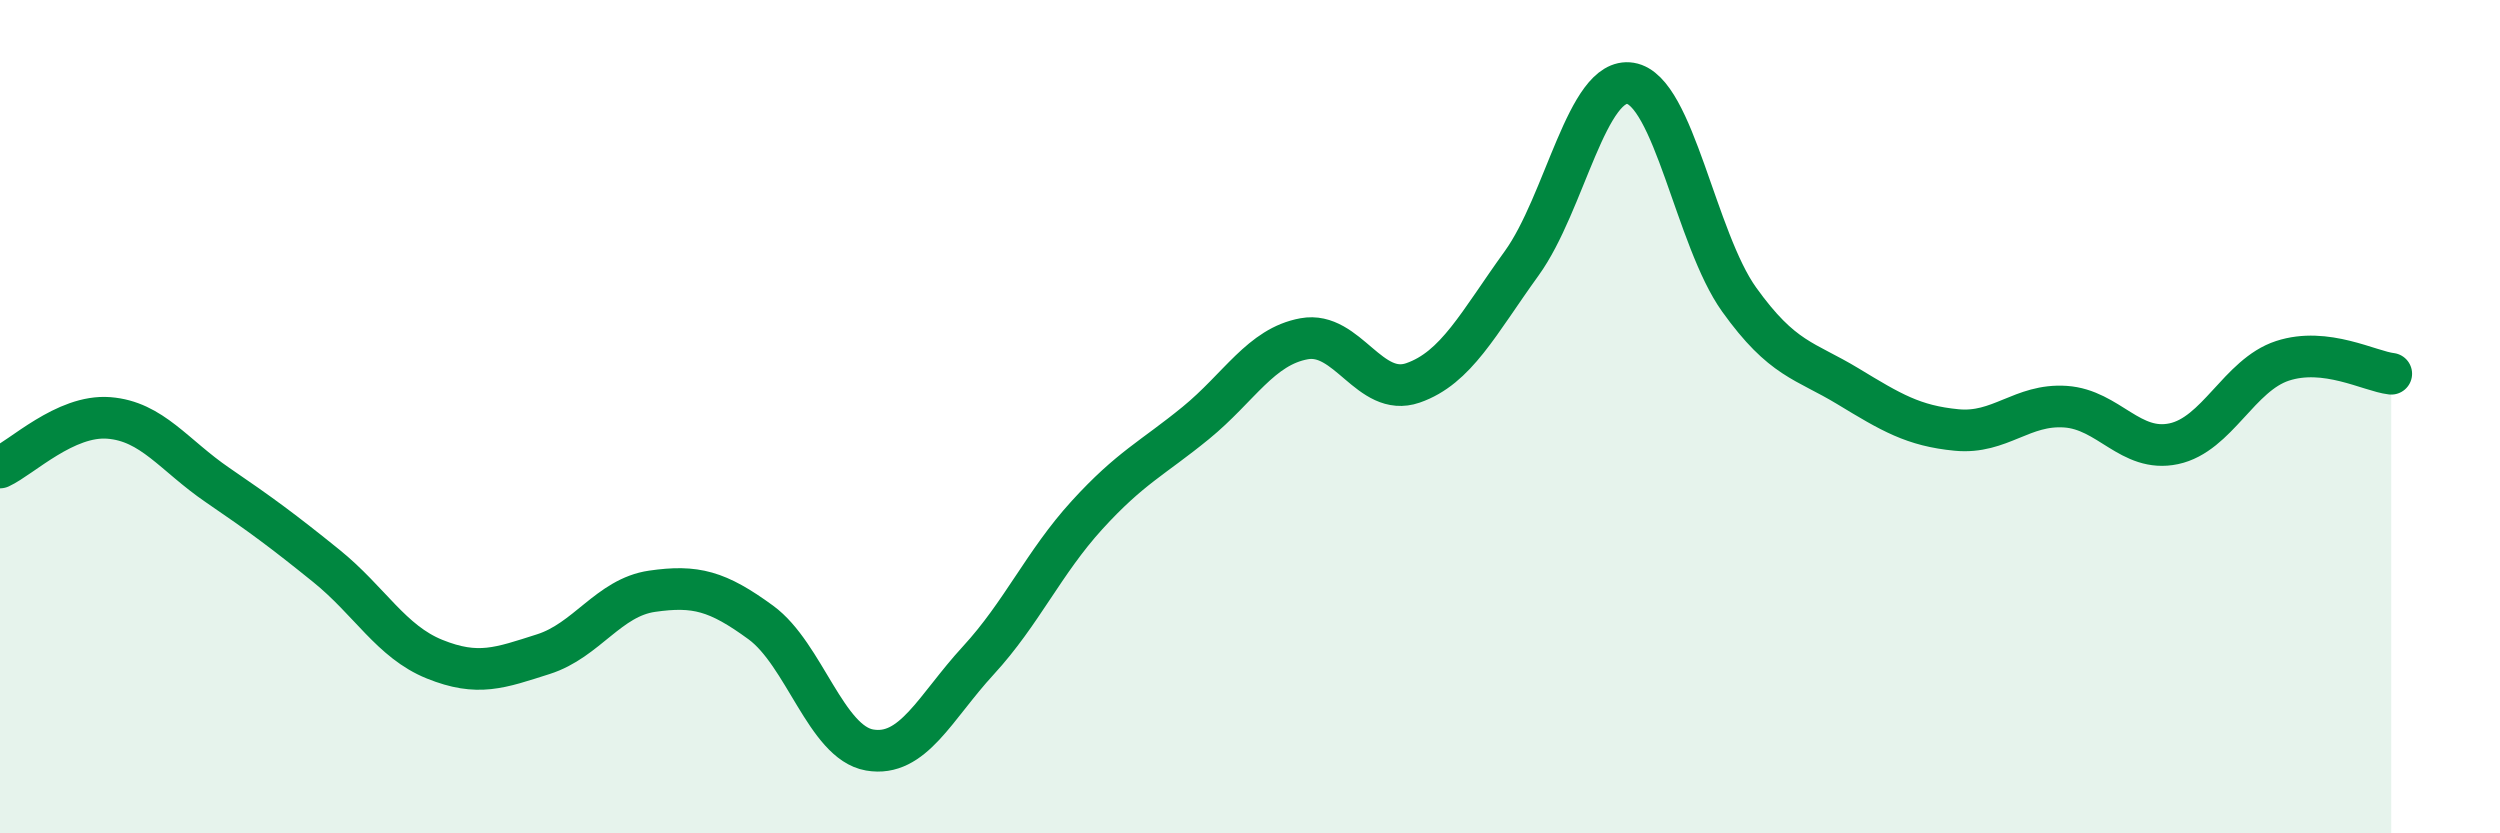
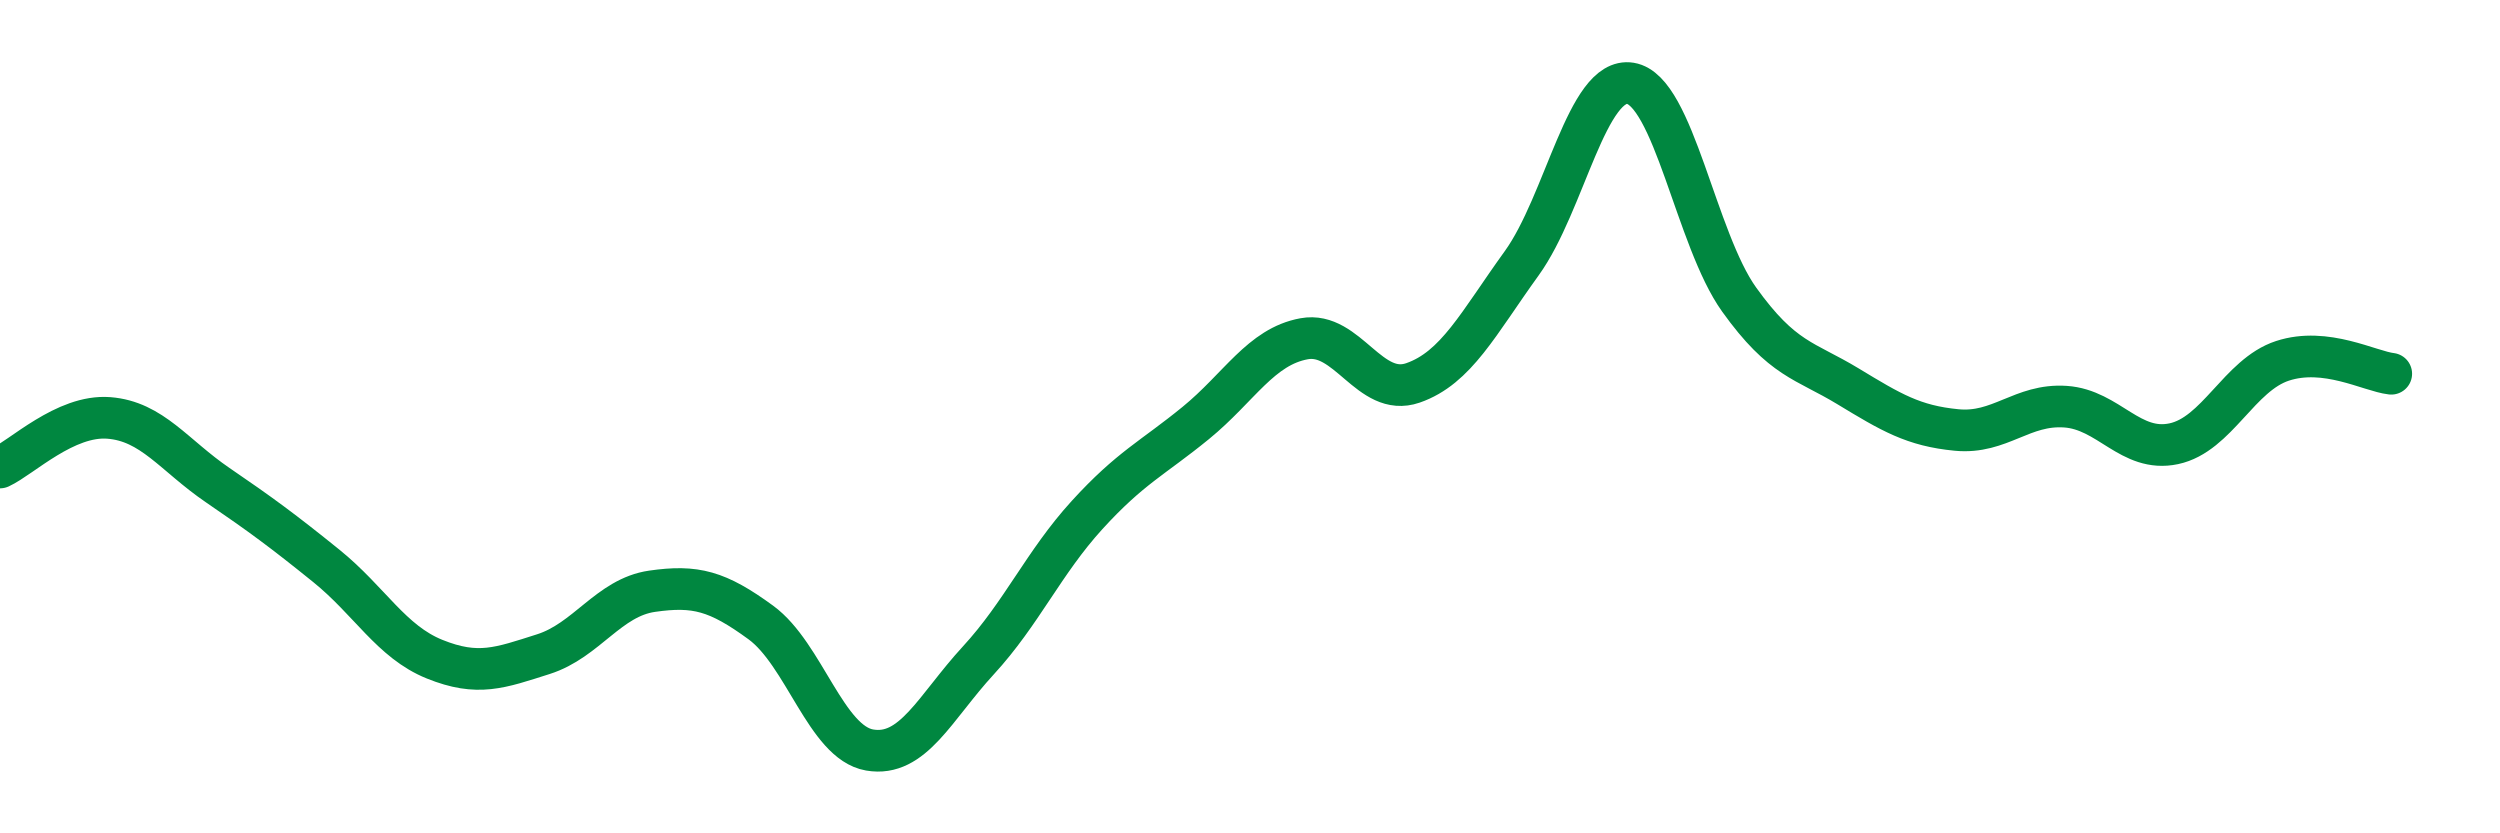
<svg xmlns="http://www.w3.org/2000/svg" width="60" height="20" viewBox="0 0 60 20">
-   <path d="M 0,11.22 C 0.52,10.98 1.57,9.95 2.61,10.03 C 3.65,10.11 4.18,10.93 5.22,11.64 C 6.26,12.35 6.79,12.74 7.83,13.58 C 8.87,14.42 9.39,15.4 10.43,15.82 C 11.47,16.24 12,16.03 13.04,15.7 C 14.08,15.37 14.61,14.34 15.65,14.19 C 16.69,14.04 17.22,14.18 18.26,14.94 C 19.3,15.7 19.83,17.82 20.87,18 C 21.91,18.18 22.44,16.98 23.48,15.85 C 24.52,14.72 25.05,13.5 26.09,12.36 C 27.13,11.22 27.66,11 28.7,10.15 C 29.74,9.3 30.26,8.32 31.3,8.13 C 32.34,7.94 32.87,9.55 33.91,9.19 C 34.95,8.83 35.48,7.76 36.52,6.32 C 37.56,4.88 38.09,1.83 39.13,2 C 40.17,2.17 40.7,5.74 41.74,7.19 C 42.78,8.64 43.31,8.64 44.35,9.27 C 45.39,9.9 45.92,10.22 46.96,10.32 C 48,10.42 48.53,9.69 49.57,9.76 C 50.61,9.83 51.13,10.87 52.17,10.65 C 53.21,10.43 53.74,9 54.78,8.66 C 55.82,8.32 56.87,8.91 57.39,8.97L57.39 20L0 20Z" fill="#008740" opacity="0.1" stroke-linecap="round" stroke-linejoin="round" />
  <path d="M 0,11.22 C 0.52,10.98 1.57,9.95 2.61,10.03 C 3.65,10.11 4.18,10.93 5.22,11.64 C 6.26,12.35 6.79,12.74 7.83,13.58 C 8.87,14.42 9.39,15.4 10.43,15.82 C 11.47,16.24 12,16.03 13.04,15.7 C 14.08,15.37 14.61,14.34 15.65,14.19 C 16.69,14.04 17.22,14.18 18.26,14.94 C 19.3,15.7 19.83,17.82 20.87,18 C 21.91,18.18 22.44,16.98 23.48,15.85 C 24.52,14.72 25.05,13.5 26.09,12.36 C 27.13,11.22 27.66,11 28.7,10.15 C 29.74,9.3 30.26,8.32 31.3,8.13 C 32.34,7.94 32.87,9.55 33.91,9.19 C 34.95,8.83 35.48,7.76 36.52,6.32 C 37.56,4.88 38.09,1.83 39.13,2 C 40.17,2.17 40.7,5.74 41.74,7.19 C 42.78,8.64 43.31,8.64 44.35,9.27 C 45.39,9.9 45.92,10.22 46.96,10.32 C 48,10.42 48.53,9.69 49.57,9.76 C 50.61,9.83 51.13,10.87 52.17,10.65 C 53.21,10.43 53.74,9 54.78,8.66 C 55.82,8.32 56.87,8.91 57.39,8.97" stroke="#008740" stroke-width="1" fill="none" stroke-linecap="round" stroke-linejoin="round" />
</svg>